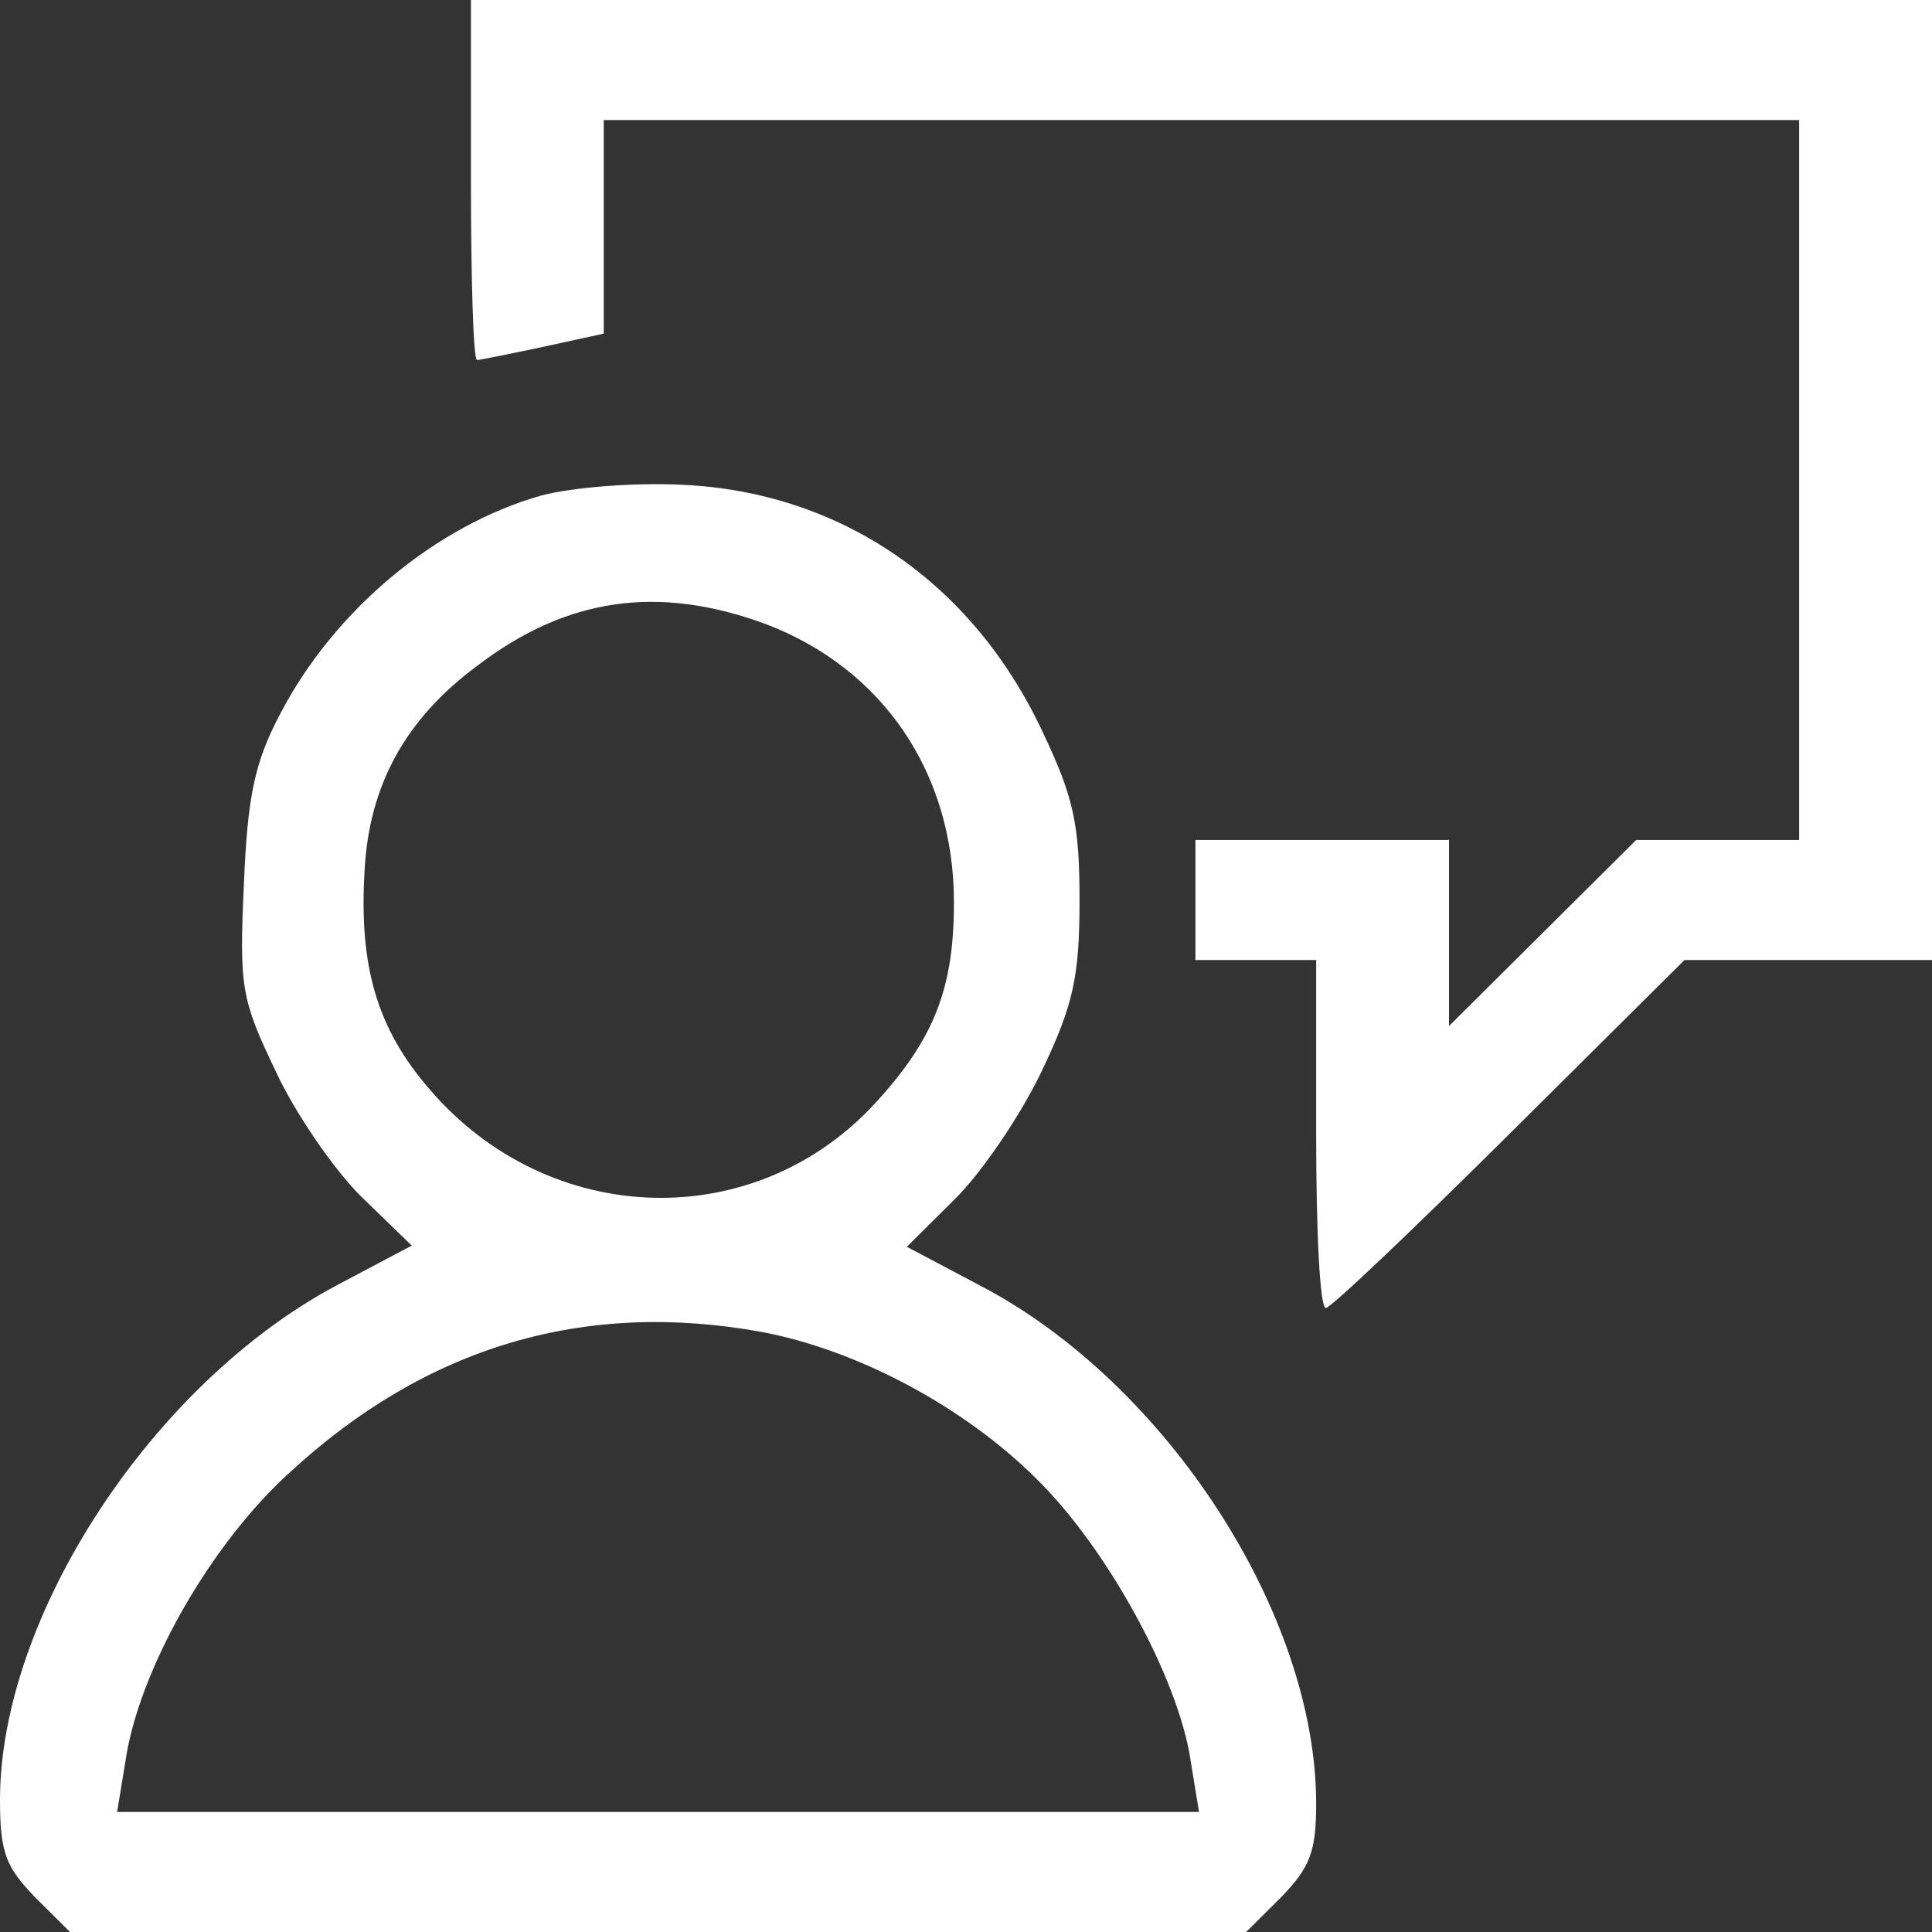
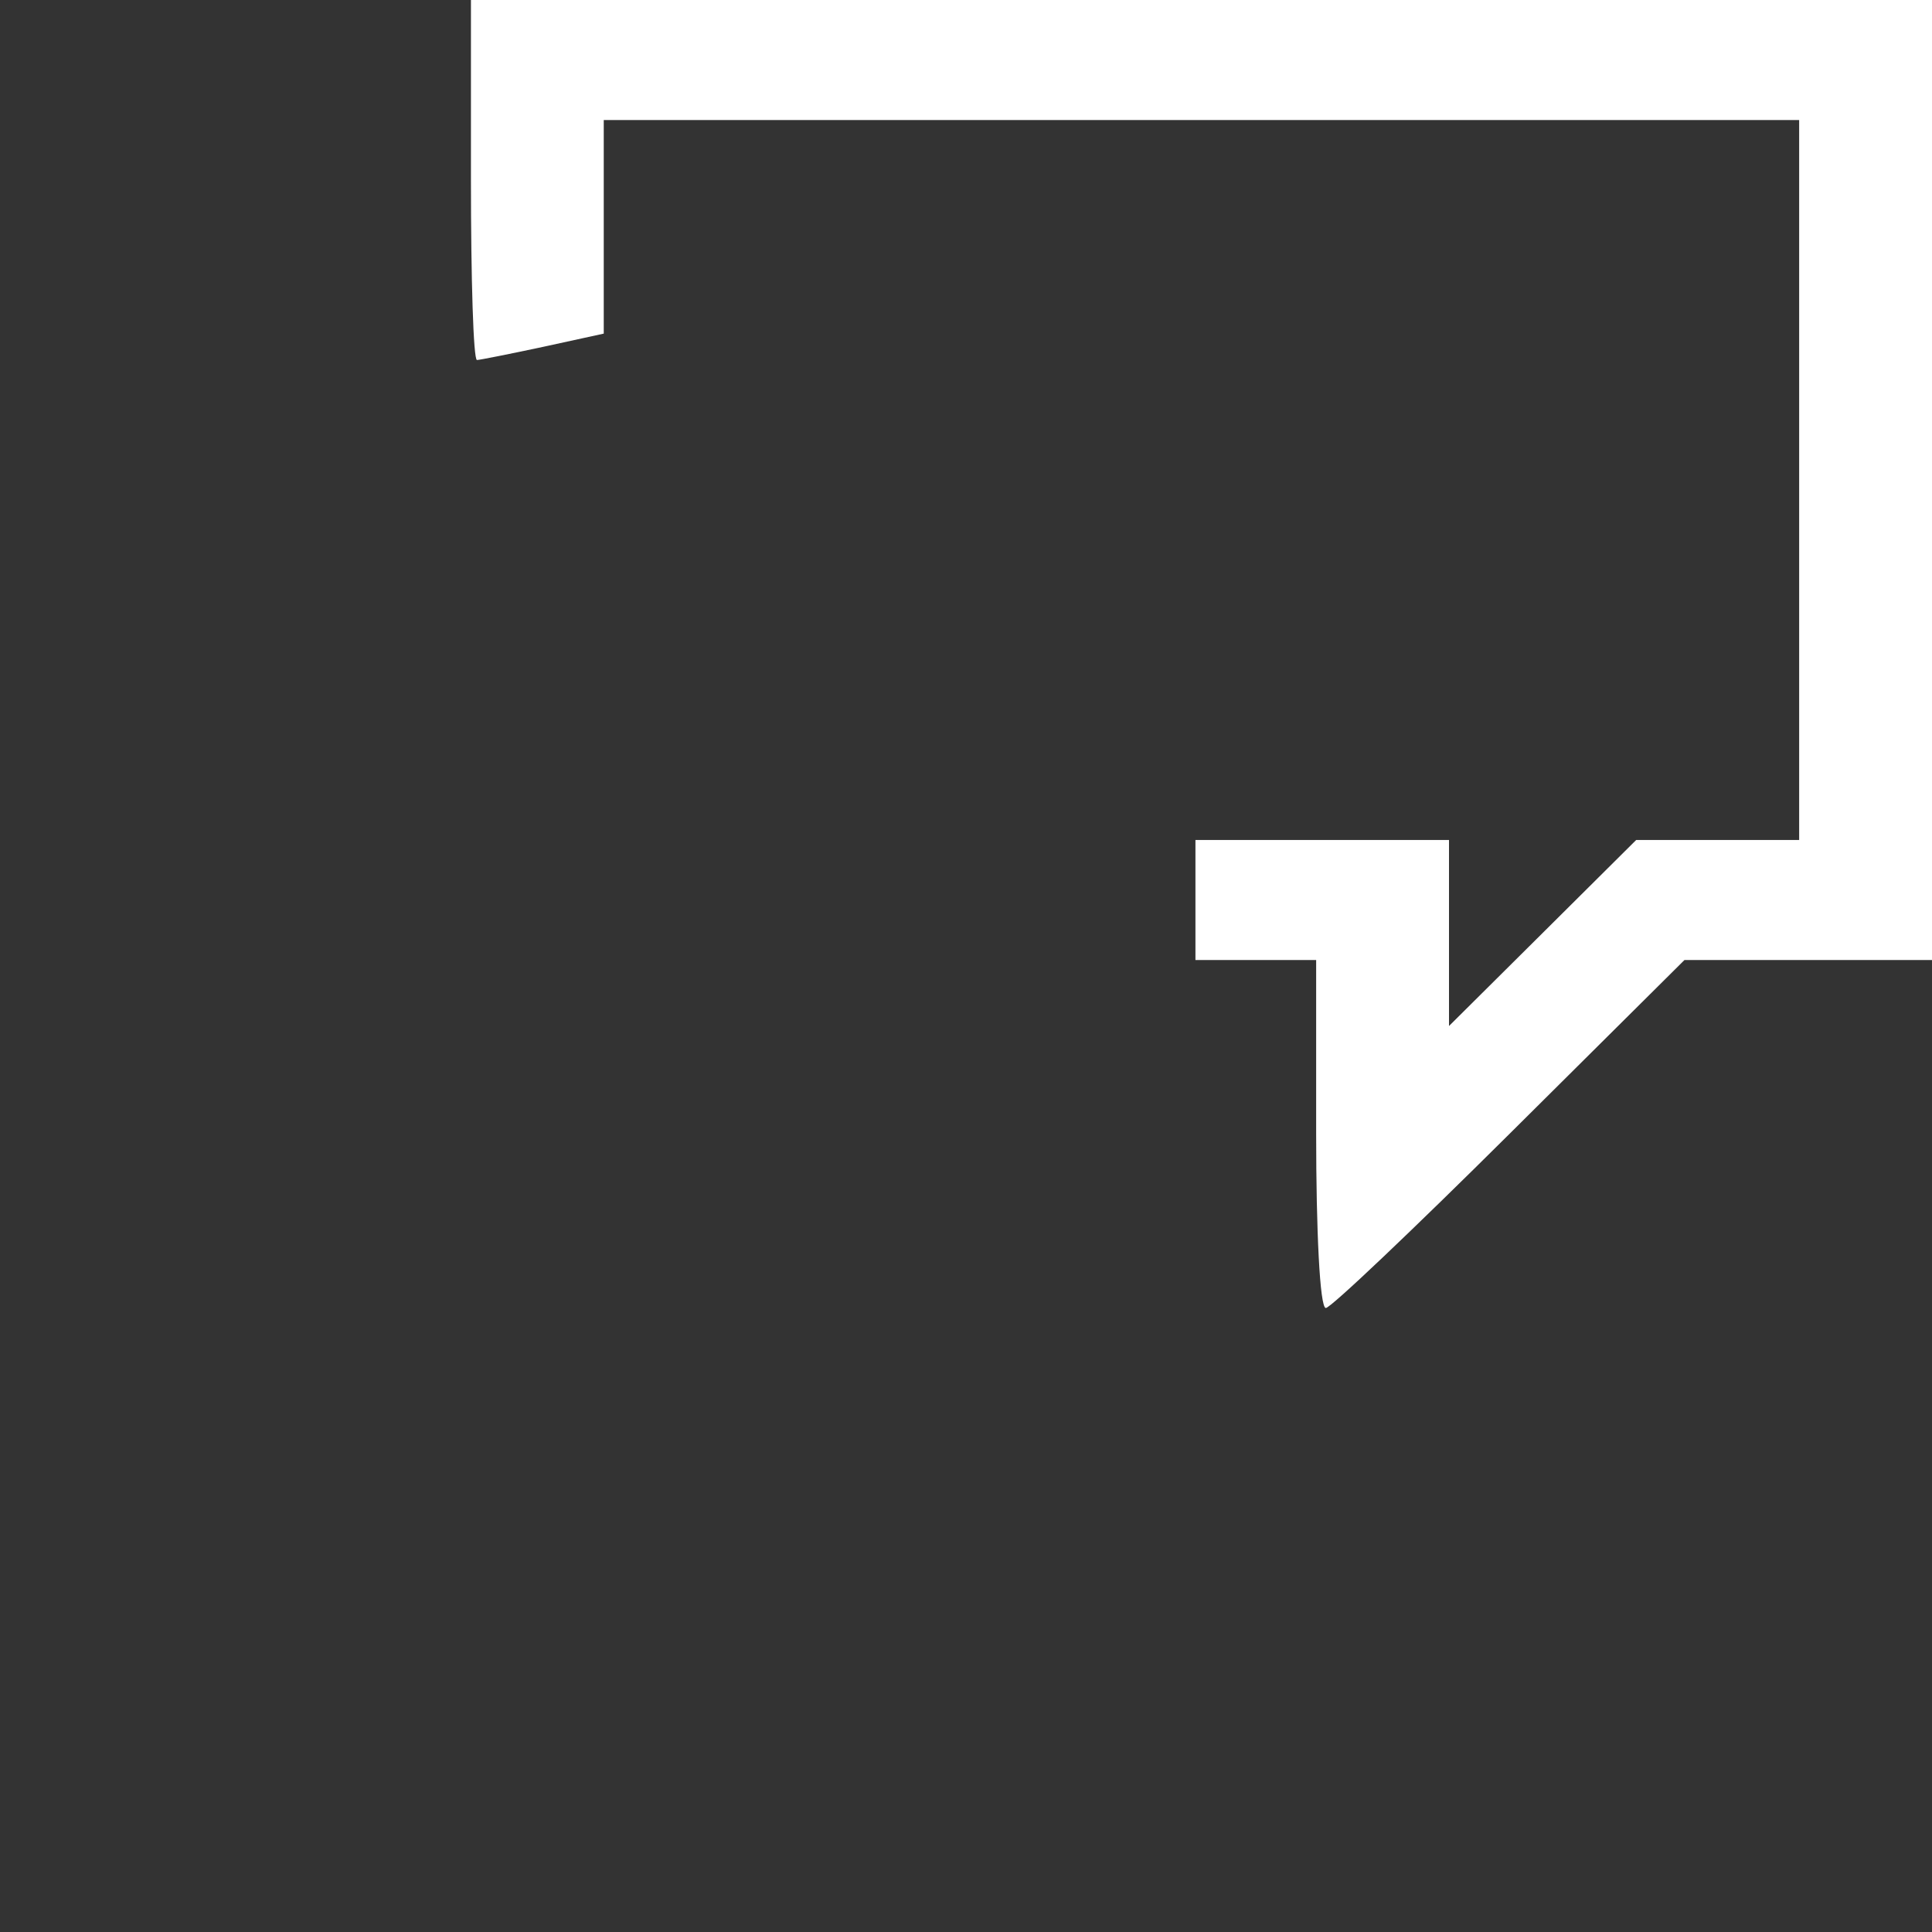
<svg xmlns="http://www.w3.org/2000/svg" width="50" height="50" viewBox="0 0 50 50" fill="none">
  <rect x="0" y="0" width="50" height="50" fill="#333333" stroke="none" />
  <path d="M12.188 4.658C12.188 7.205 12.25 9.317 12.344 9.317C12.406 9.317 13.188 9.162 14.062 8.975L15.625 8.634V5.87V3.106H31.094H46.562V12.422V21.739H44.469H42.344L39.938 24.131L37.5 26.553V24.131V21.739H34.219H30.938V23.292V24.845H32.5H34.062V29.348C34.062 31.832 34.156 33.851 34.312 33.851C34.438 33.851 36.562 31.832 39.062 29.348L43.594 24.845H46.781H50V12.422V8.70936e-05H31.094H12.188V4.658Z" fill="white" />
-   <path d="M14 12.826C11.281 13.602 8.656 15.776 7.25 18.478C6.594 19.721 6.406 20.59 6.312 22.888C6.188 25.559 6.25 25.869 7.125 27.702C7.625 28.789 8.625 30.248 9.344 30.963L10.656 32.236L8.719 33.261C3.938 35.807 0 41.832 0 46.584C0 47.95 0.156 48.323 0.906 49.099L1.812 50H17.031H32.25L33.156 49.099C33.906 48.323 34.062 47.919 34.062 46.677C34.062 41.77 30.188 35.807 25.406 33.292L23.469 32.267L24.719 31.025C25.438 30.311 26.438 28.82 26.969 27.702C27.781 25.994 27.938 25.279 27.938 23.292C27.938 21.304 27.781 20.621 26.969 18.913C25.156 15.062 21.75 12.733 17.656 12.546C16.438 12.484 14.812 12.609 14 12.826ZM19.812 16.149C22.844 17.298 24.688 20 24.688 23.354C24.688 25.559 24.188 26.863 22.688 28.509C19.562 31.956 14.219 31.801 11.125 28.199C9.75 26.615 9.281 25 9.438 22.484C9.562 20.311 10.5 18.602 12.344 17.236C14.656 15.466 17.031 15.124 19.812 16.149ZM19.719 34.472C22.188 34.938 24.938 36.398 26.812 38.261C28.656 40.062 30.5 43.447 30.812 45.559L31.031 46.894H17.031H3.031L3.25 45.559C3.594 43.23 5.438 39.969 7.5 38.106C11.031 34.845 15.125 33.633 19.719 34.472Z" fill="white" />
</svg>